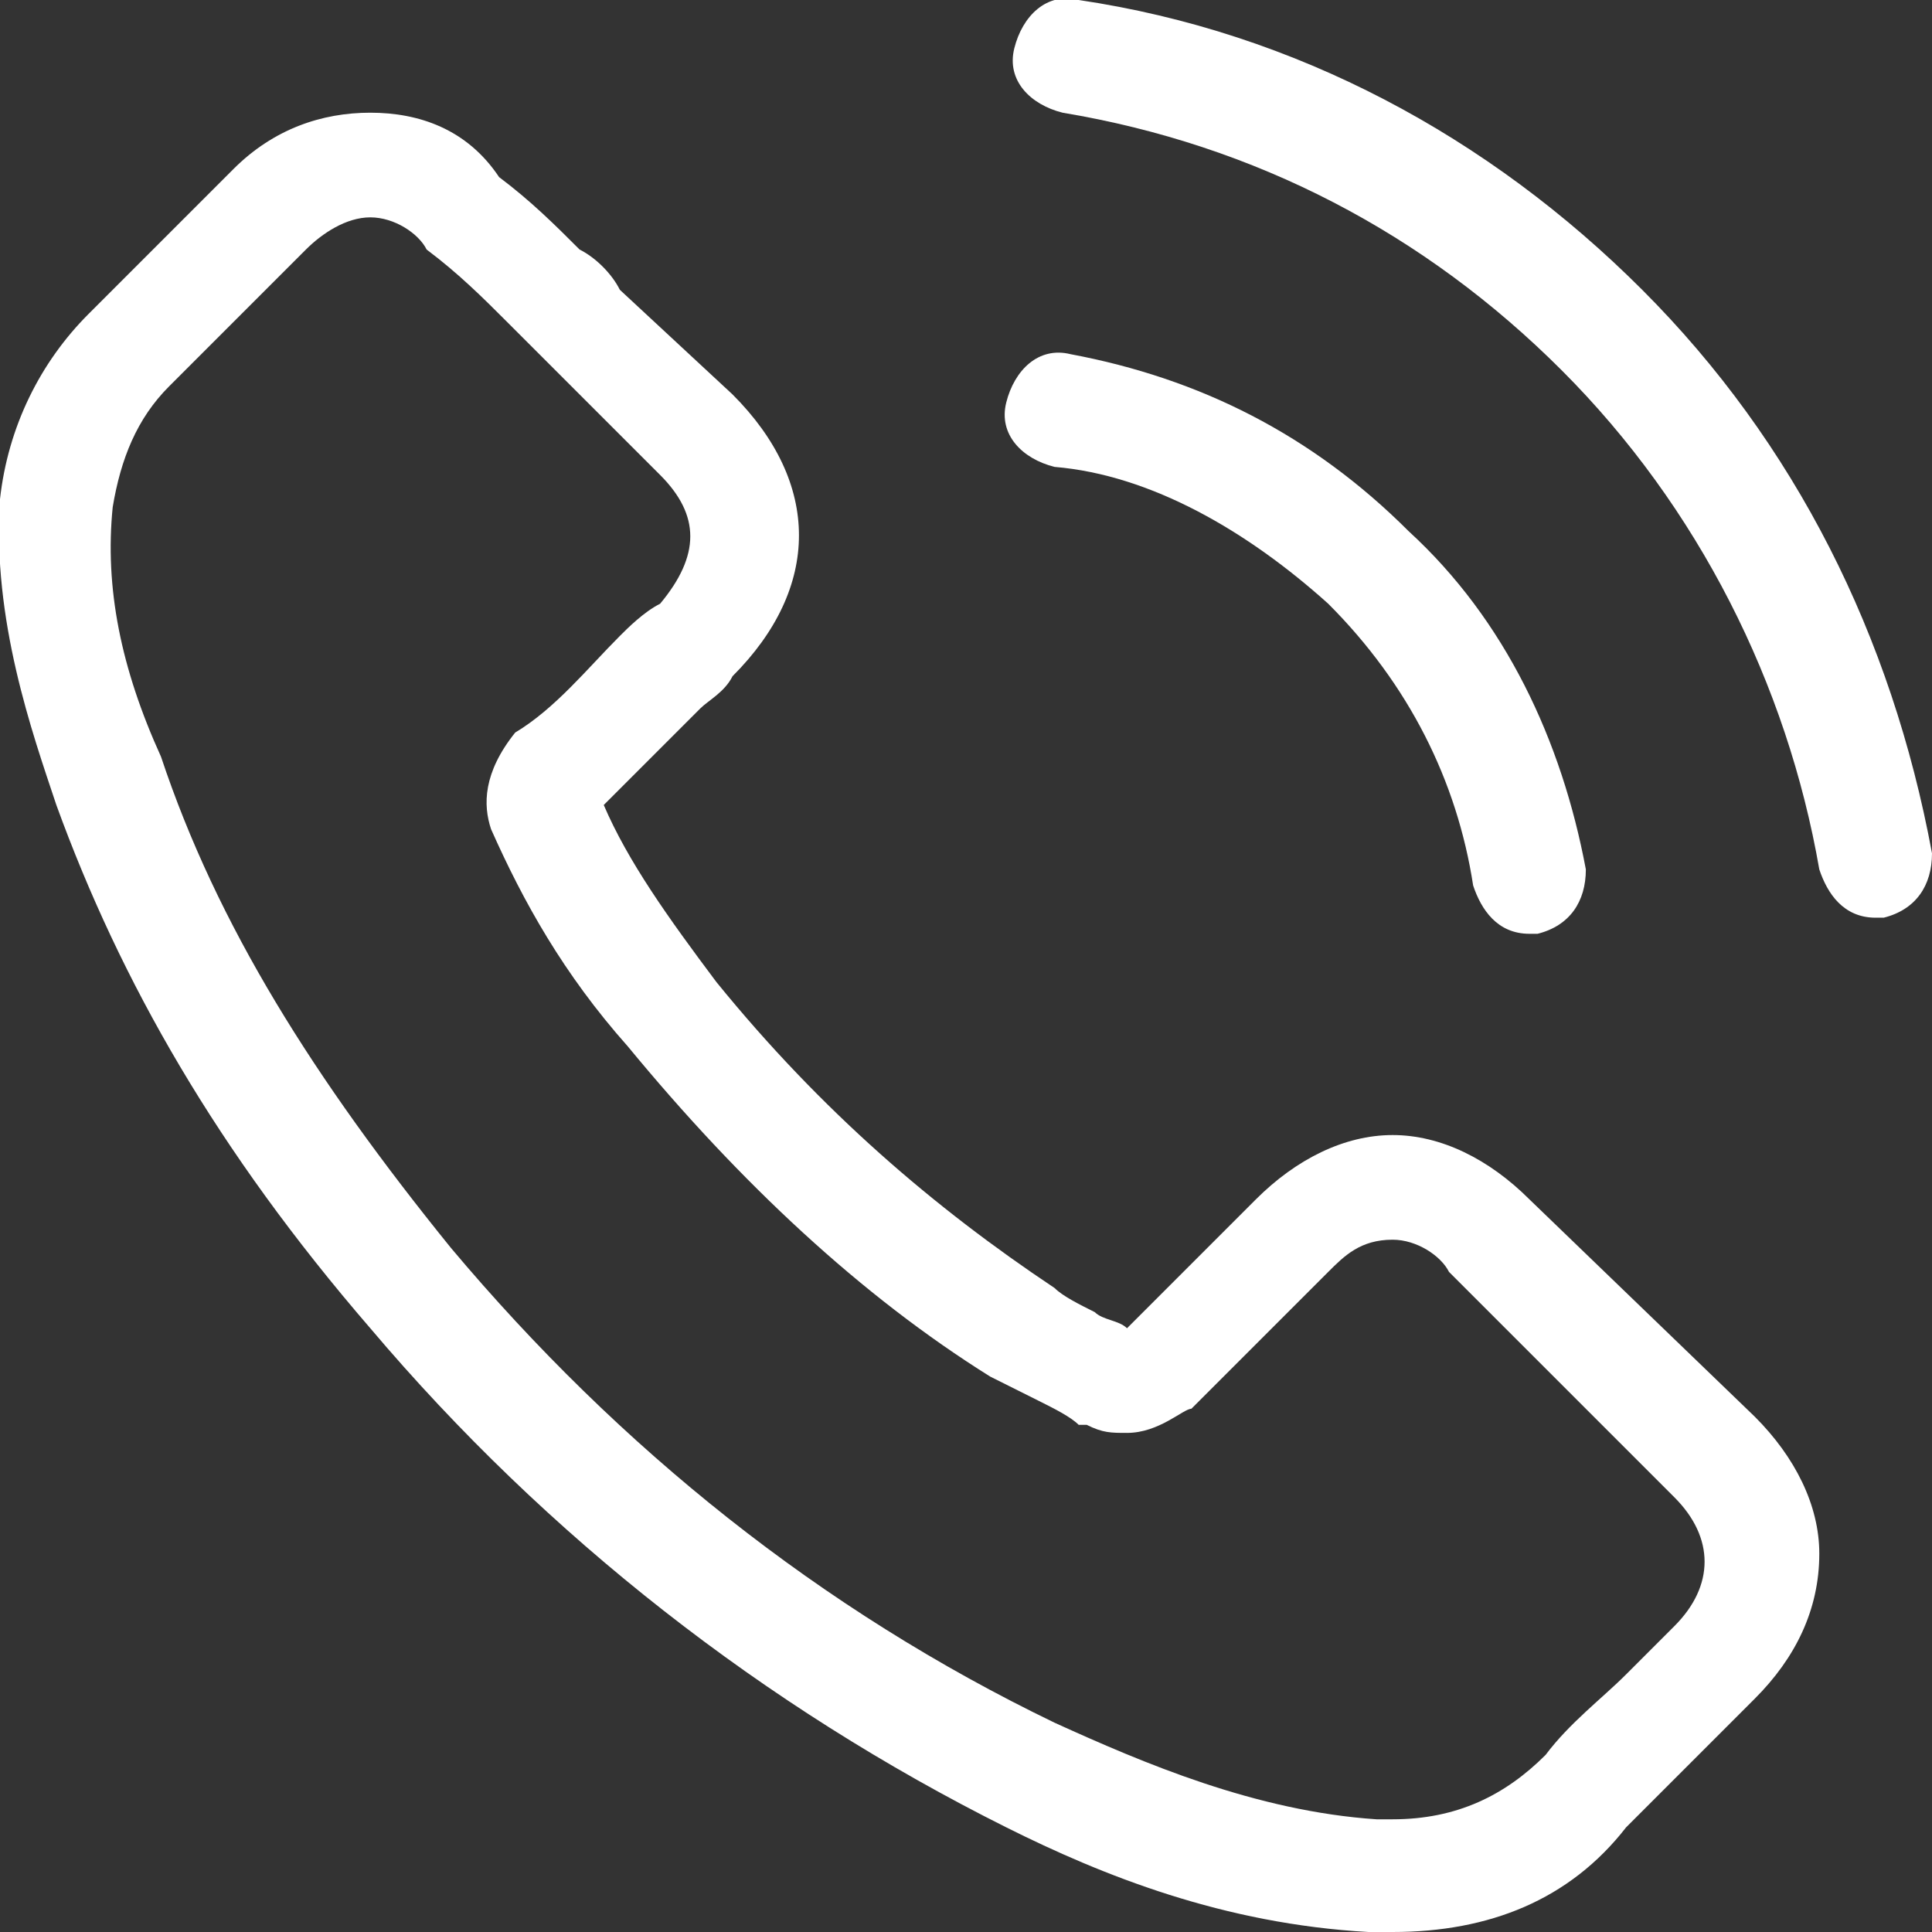
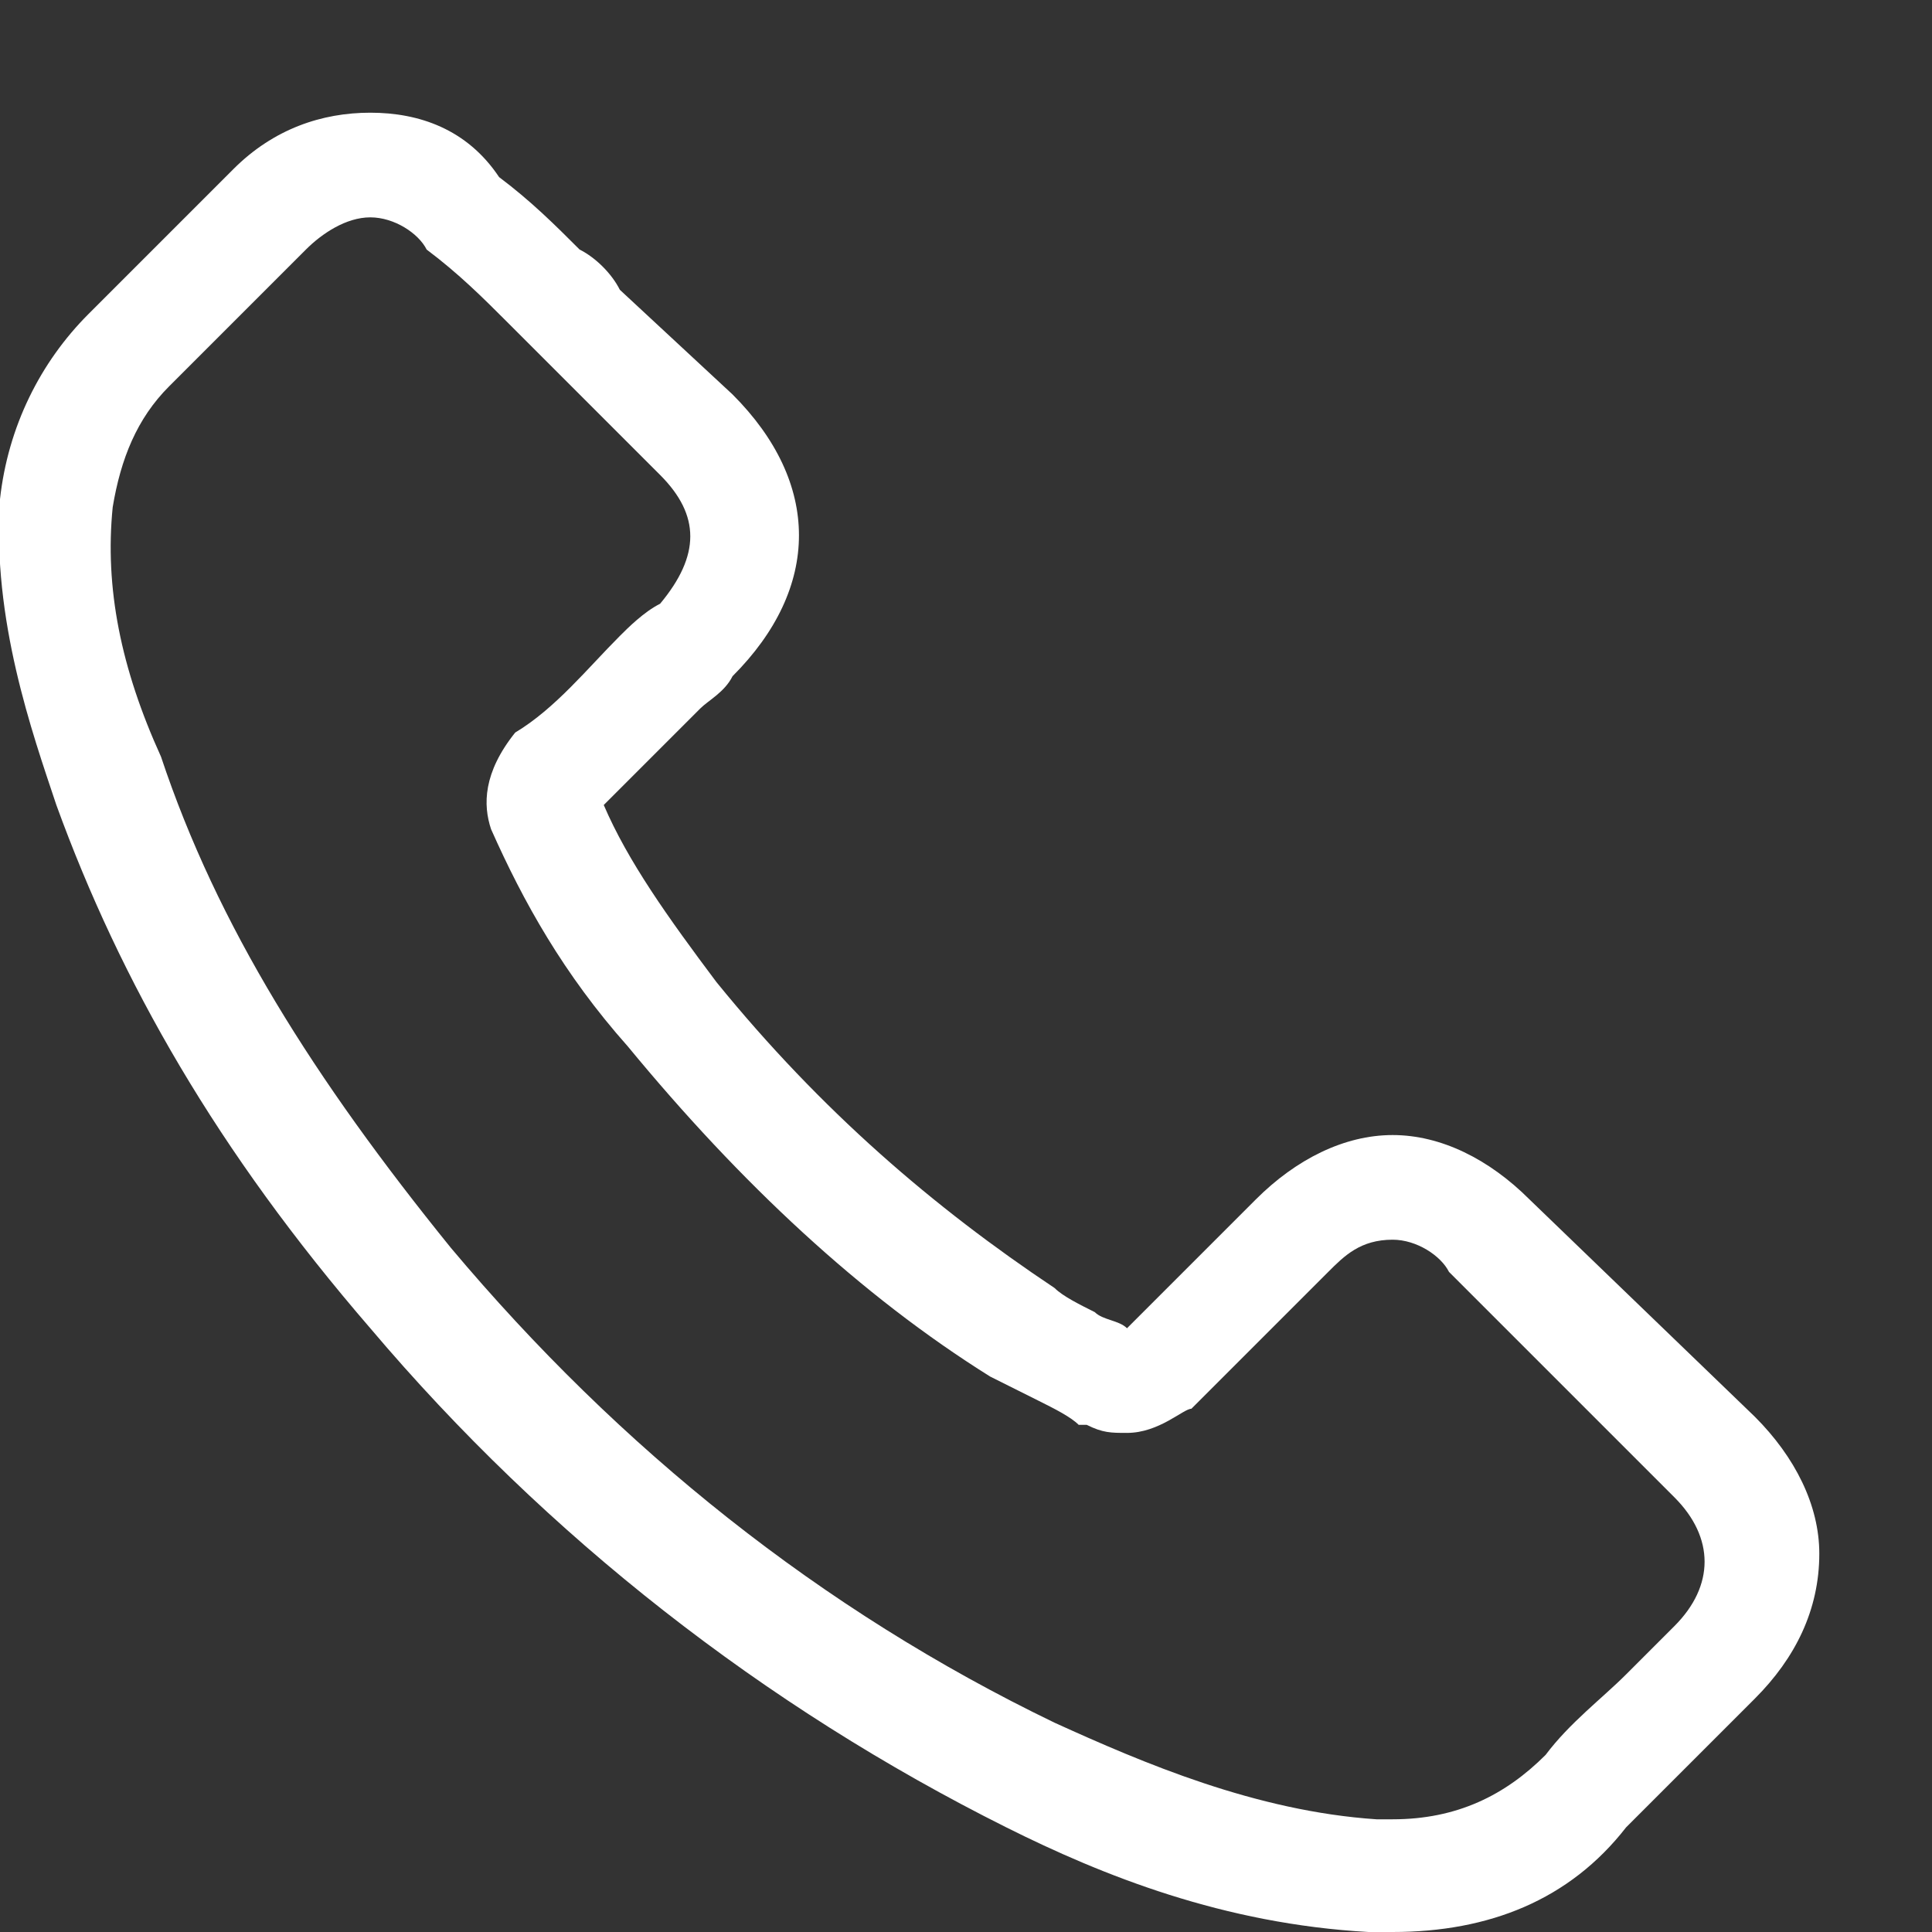
<svg xmlns="http://www.w3.org/2000/svg" version="1.1" id="Layer_1" x="0px" y="0px" viewBox="0 0 24 24" style="enable-background:new 0 0 24 24;" xml:space="preserve">
  <rect x="0" y="0" width="24" height="24" fill="#333333" stroke="none" />
  <style type="text/css">
	.st0{fill:none;}
	.st1{fill:#FFFFFF;}
</style>
  <g>
-     <path class="st0" d="M18,15.8C18,15.8,18,15.8,18,15.8c-0.2-0.2-0.4-0.4-0.7-0.4c-0.3,0-0.6,0.2-0.8,0.4l-1.7,1.7   c-0.1,0.1-0.3,0.3-0.8,0.3c-0.2,0-0.3,0-0.5-0.1c0,0,0,0-0.1,0c-0.1-0.1-0.3-0.2-0.5-0.3c-0.2-0.1-0.4-0.2-0.6-0.3   c-1.6-1-3.1-2.4-4.5-4.1l0,0c-0.8-1-1.3-1.8-1.6-2.7c0,0,0,0,0,0C6,10,6,9.6,6.4,9.2c0,0,0,0,0,0c0.4-0.4,0.8-0.8,1.3-1.2   C7.8,7.8,8,7.6,8.1,7.5c0.5-0.5,0.5-1,0-1.6L6.7,4.5C6.6,4.4,6.4,4.2,6.3,4C6,3.7,5.7,3.4,5.4,3.1c0,0,0,0,0,0   C5.2,2.9,4.9,2.8,4.6,2.8c-0.3,0-0.5,0.1-0.8,0.4L2.1,4.8C1.7,5.3,1.5,5.8,1.4,6.3C1.3,7.3,1.5,8.3,2,9.5c0.8,2.1,1.9,4,3.6,6.1   c2.1,2.5,4.6,4.5,7.5,5.9c1,0.5,2.4,1.1,4,1.2c0.1,0,0.2,0,0.2,0c0.8,0,1.4-0.3,1.9-0.8c0.3-0.4,0.6-0.7,1-1   c0.2-0.2,0.4-0.4,0.6-0.6c0.5-0.5,0.5-1.1,0-1.6L18,15.8z" />
+     <path class="st0" d="M18,15.8C18,15.8,18,15.8,18,15.8c-0.2-0.2-0.4-0.4-0.7-0.4c-0.3,0-0.6,0.2-0.8,0.4l-1.7,1.7   c-0.1,0.1-0.3,0.3-0.8,0.3c-0.2,0-0.3,0-0.5-0.1c0,0,0,0-0.1,0c-0.1-0.1-0.3-0.2-0.5-0.3c-0.2-0.1-0.4-0.2-0.6-0.3   c-1.6-1-3.1-2.4-4.5-4.1c-0.8-1-1.3-1.8-1.6-2.7c0,0,0,0,0,0C6,10,6,9.6,6.4,9.2c0,0,0,0,0,0c0.4-0.4,0.8-0.8,1.3-1.2   C7.8,7.8,8,7.6,8.1,7.5c0.5-0.5,0.5-1,0-1.6L6.7,4.5C6.6,4.4,6.4,4.2,6.3,4C6,3.7,5.7,3.4,5.4,3.1c0,0,0,0,0,0   C5.2,2.9,4.9,2.8,4.6,2.8c-0.3,0-0.5,0.1-0.8,0.4L2.1,4.8C1.7,5.3,1.5,5.8,1.4,6.3C1.3,7.3,1.5,8.3,2,9.5c0.8,2.1,1.9,4,3.6,6.1   c2.1,2.5,4.6,4.5,7.5,5.9c1,0.5,2.4,1.1,4,1.2c0.1,0,0.2,0,0.2,0c0.8,0,1.4-0.3,1.9-0.8c0.3-0.4,0.6-0.7,1-1   c0.2-0.2,0.4-0.4,0.6-0.6c0.5-0.5,0.5-1.1,0-1.6L18,15.8z" />
    <path class="st1" d="M19,14.9c-0.5-0.5-1.1-0.8-1.7-0.8c-0.6,0-1.2,0.3-1.7,0.8l-1.6,1.6c-0.1-0.1-0.3-0.1-0.4-0.2   c-0.2-0.1-0.4-0.2-0.5-0.3c-1.5-1-2.9-2.2-4.2-3.8c-0.6-0.8-1.1-1.5-1.4-2.2c0.4-0.4,0.8-0.8,1.2-1.2C8.8,8.7,9,8.6,9.1,8.4   c1.1-1.1,1.1-2.4,0-3.5L7.7,3.6C7.6,3.4,7.4,3.2,7.2,3.1c-0.3-0.3-0.6-0.6-1-0.9C5.8,1.6,5.2,1.4,4.6,1.4C4,1.4,3.4,1.6,2.9,2.1   c0,0,0,0,0,0L1.1,3.9C0.5,4.5,0.1,5.3,0,6.2C-0.1,7.7,0.4,9.1,0.7,10c0.8,2.2,2,4.3,3.9,6.5c2.2,2.6,4.9,4.7,7.9,6.2   c1.2,0.6,2.7,1.2,4.5,1.3c0.1,0,0.2,0,0.3,0c1.2,0,2.2-0.4,2.9-1.3c0,0,0,0,0,0c0.3-0.3,0.6-0.6,0.9-0.9c0.2-0.2,0.4-0.4,0.7-0.7   c0.5-0.5,0.8-1.1,0.8-1.8c0-0.6-0.3-1.2-0.8-1.7L19,14.9z M20.8,20.2c-0.2,0.2-0.4,0.4-0.6,0.6c-0.3,0.3-0.7,0.6-1,1   c-0.5,0.5-1.1,0.8-1.9,0.8c-0.1,0-0.2,0-0.2,0c-1.5-0.1-2.9-0.7-4-1.2c-2.9-1.4-5.4-3.4-7.5-5.9c-1.7-2.1-2.9-4-3.6-6.1   C1.5,8.3,1.3,7.3,1.4,6.3c0.1-0.6,0.3-1.1,0.7-1.5l1.7-1.7c0.2-0.2,0.5-0.4,0.8-0.4c0.3,0,0.6,0.2,0.7,0.4c0,0,0,0,0,0   C5.7,3.4,6,3.7,6.3,4c0.2,0.2,0.3,0.3,0.5,0.5l1.4,1.4c0.5,0.5,0.5,1,0,1.6C8,7.6,7.8,7.8,7.7,7.9C7.3,8.3,6.9,8.8,6.4,9.1   c0,0,0,0,0,0C6,9.6,6,10,6.1,10.3c0,0,0,0,0,0C6.5,11.2,7,12.1,7.8,13l0,0c1.4,1.7,2.9,3.1,4.5,4.1c0.2,0.1,0.4,0.2,0.6,0.3   c0.2,0.1,0.4,0.2,0.5,0.3c0,0,0,0,0.1,0c0.2,0.1,0.3,0.1,0.5,0.1c0.4,0,0.7-0.3,0.8-0.3l1.7-1.7c0.2-0.2,0.4-0.4,0.8-0.4   c0.3,0,0.6,0.2,0.7,0.4c0,0,0,0,0,0l2.8,2.8C21.3,19.1,21.3,19.7,20.8,20.2z" />
-     <path class="st1" d="M16.5,7.5c1,1,1.6,2.2,1.8,3.5c0.1,0.3,0.3,0.6,0.7,0.6c0,0,0.1,0,0.1,0c0.4-0.1,0.6-0.4,0.6-0.8   c-0.3-1.6-1-3.1-2.2-4.2c-1.2-1.2-2.6-1.9-4.2-2.2c-0.4-0.1-0.7,0.2-0.8,0.6c-0.1,0.4,0.2,0.7,0.6,0.8C14.3,5.9,15.5,6.6,16.5,7.5z   " />
-     <path class="st1" d="M20.4,3.6c-1.9-1.9-4.3-3.2-7-3.6c-0.4-0.1-0.7,0.2-0.8,0.6c-0.1,0.4,0.2,0.7,0.6,0.8c2.4,0.4,4.5,1.5,6.2,3.2   c1.7,1.7,2.8,3.9,3.2,6.2c0.1,0.3,0.3,0.6,0.7,0.6c0,0,0.1,0,0.1,0c0.4-0.1,0.6-0.4,0.6-0.8C23.5,7.9,22.3,5.5,20.4,3.6z" />
  </g>
</svg>